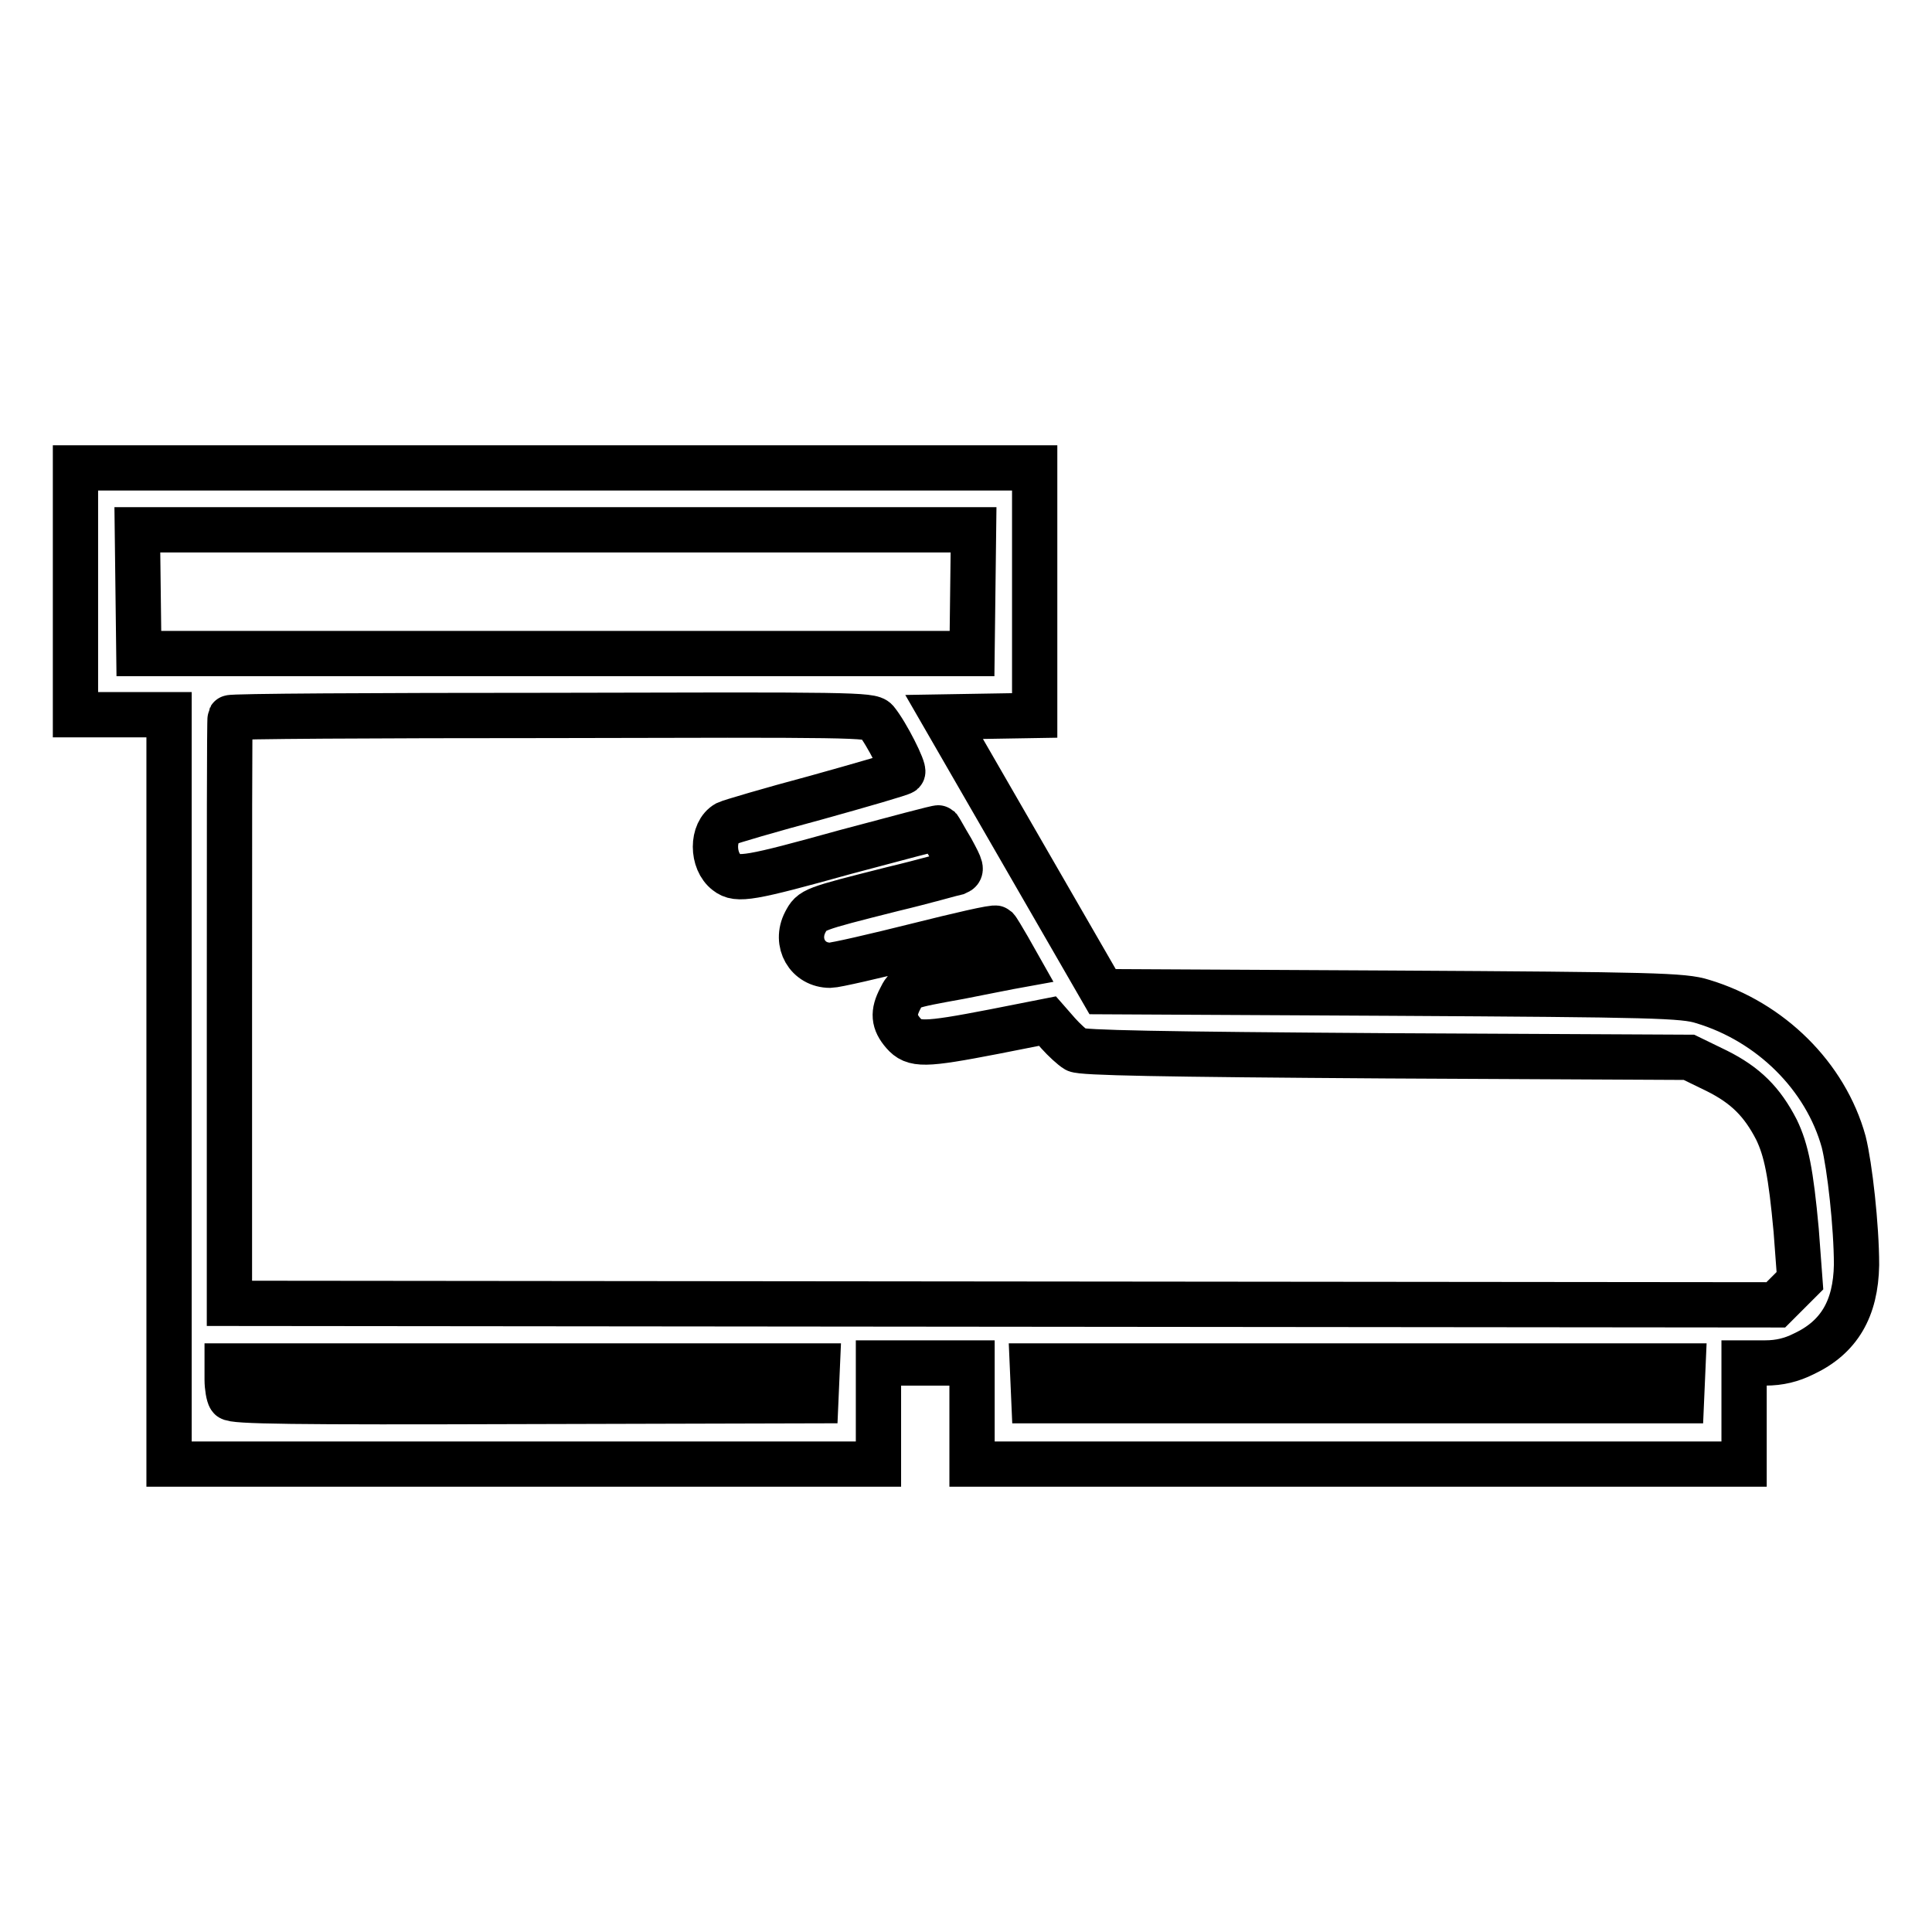
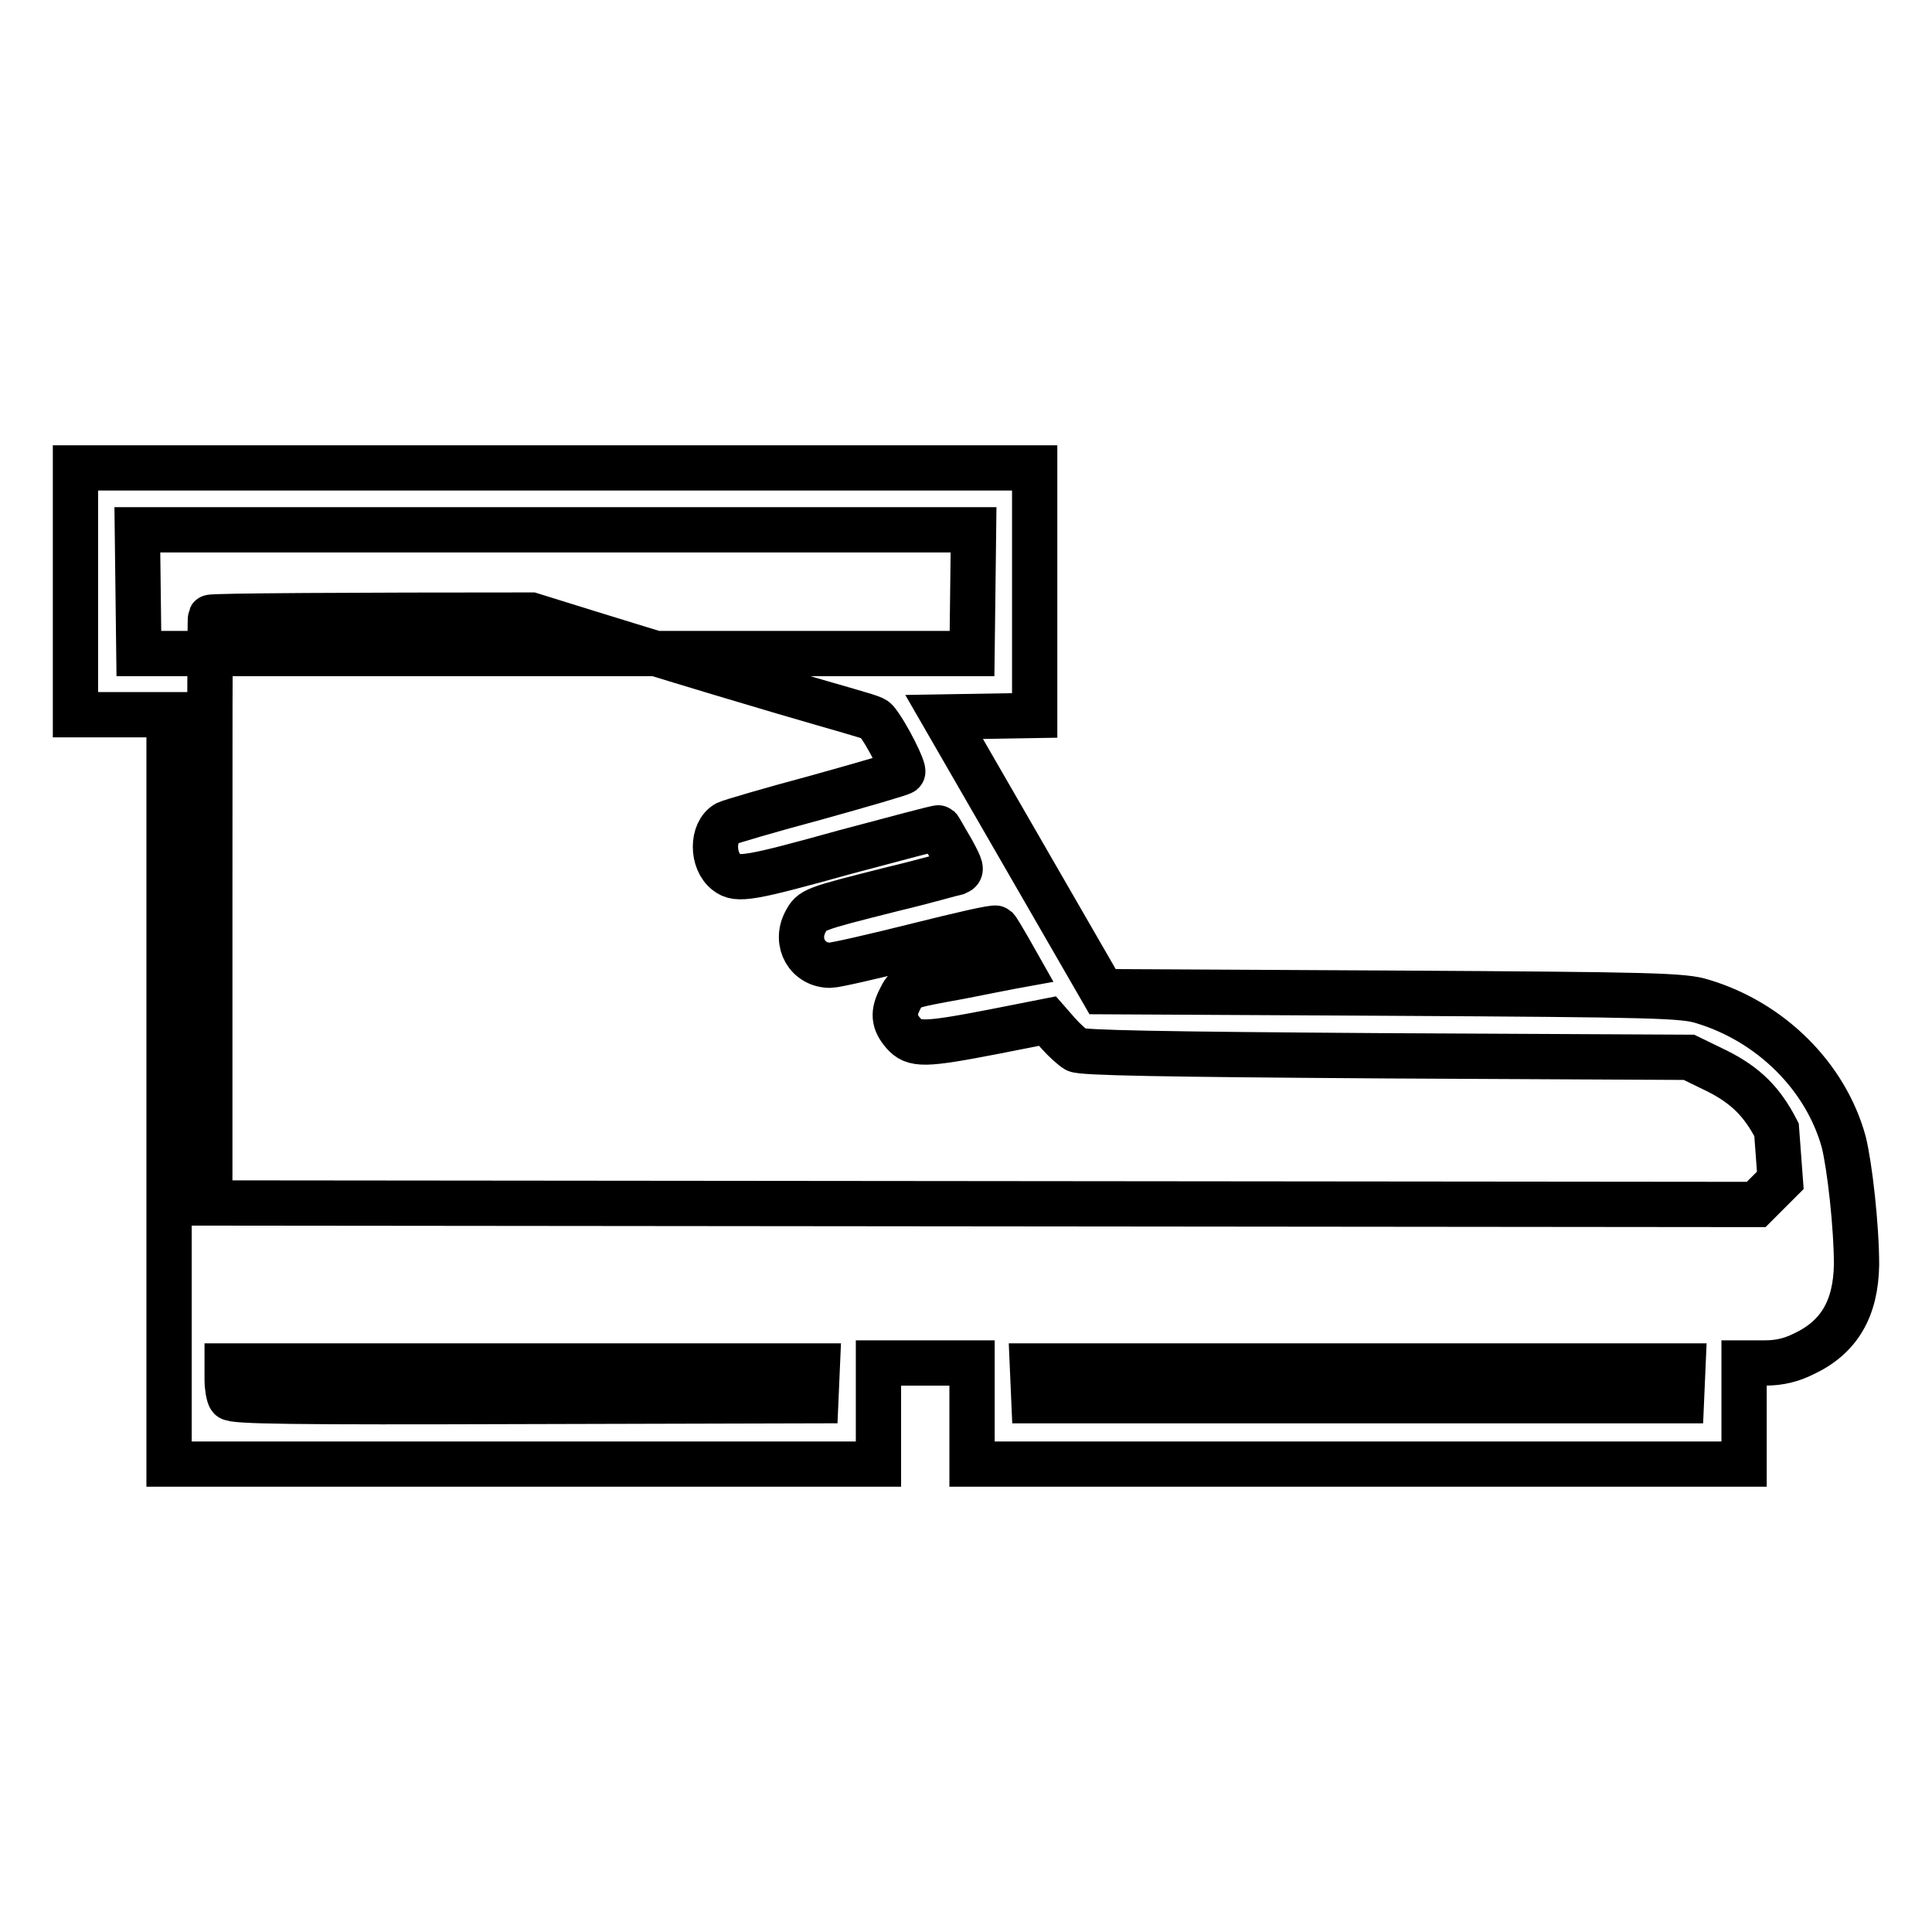
<svg xmlns="http://www.w3.org/2000/svg" version="1.1" x="0px" y="0px" viewBox="0 0 256 256" enable-background="new 0 0 256 256" xml:space="preserve">
  <g>
    <g>
      <g>
-         <path stroke-width="6" fill-opacity="0" stroke="#000000" d="M10,78.4v16.3h6.2h6.2v49.6V194h47h47v-6.7v-6.7h6.2h6.2v6.7v6.7H180h51.1v-6.7v-6.7h2.8c1.9,0,3.5-0.4,5.1-1.2c4.7-2.2,6.9-6,7-11.8c0-5.1-0.9-13.1-1.7-16.3c-2.4-8.7-9.7-15.9-18.7-18.6c-2.5-0.8-6.5-0.9-41.2-1.1l-38.3-0.2l-10.5-18.2l-10.5-18.2l6-0.1l6-0.1V78.4V62H73.6H10V78.4z M128.9,78.4l-0.1,8.2l-55.2,0l-55.2,0l-0.1-8.2l-0.1-8.2h55.4H129L128.9,78.4z M116.1,95.5c1.4,1.7,3.8,6.5,3.5,6.8c-0.2,0.2-5.4,1.7-11.5,3.4c-6,1.6-11.4,3.2-11.8,3.4c-2,1.1-2,5,0,6.5c1.4,1.1,3.1,0.8,15.7-2.7c6.8-1.8,12.3-3.3,12.4-3.2c0.1,0.1,0.8,1.4,1.7,2.9c1.3,2.4,1.4,2.7,0.7,3c-0.5,0.1-4.3,1.2-8.5,2.2c-10.7,2.7-10.7,2.7-11.6,4.4c-1.4,2.7,0.3,5.7,3.3,5.7c0.7,0,5.9-1.2,11.5-2.6c5.6-1.4,10.3-2.5,10.5-2.3c0.2,0.2,0.9,1.4,1.6,2.6l1.3,2.3l-1.1,0.2c-0.6,0.1-3.5,0.7-6.6,1.3c-7.2,1.3-7.1,1.3-7.9,2.9c-1,1.9-0.9,3.1,0.4,4.6c1.4,1.6,2.7,1.6,12-0.2l7.1-1.4l1.4,1.6c0.8,0.9,1.9,1.9,2.4,2.2c0.8,0.4,10.9,0.6,41.1,0.8l40.1,0.2l3.7,1.8c3.8,1.9,6,4.1,7.9,7.8c1.3,2.7,1.9,5.7,2.6,13.3l0.5,6.7l-1.6,1.6l-1.6,1.6l-102.4-0.1l-102.5-0.1l0-38.6c0-21.3,0-38.8,0.1-39c0.1-0.2,19.2-0.3,42.5-0.3C112.7,94.7,115.4,94.7,116.1,95.5z M108.2,183.3l-0.1,2.3l-38.6,0.1c-30.6,0.1-38.7,0-39-0.5c-0.2-0.3-0.4-1.4-0.4-2.4V181h39.1h39.1L108.2,183.3z M222.9,183.3l-0.1,2.3h-42.9h-42.9l-0.1-2.3l-0.1-2.3h43.2H223L222.9,183.3z" />
+         <path stroke-width="6" fill-opacity="0" stroke="#000000" d="M10,78.4v16.3h6.2h6.2v49.6V194h47h47v-6.7v-6.7h6.2h6.2v6.7v6.7H180h51.1v-6.7v-6.7h2.8c1.9,0,3.5-0.4,5.1-1.2c4.7-2.2,6.9-6,7-11.8c0-5.1-0.9-13.1-1.7-16.3c-2.4-8.7-9.7-15.9-18.7-18.6c-2.5-0.8-6.5-0.9-41.2-1.1l-38.3-0.2l-10.5-18.2l-10.5-18.2l6-0.1l6-0.1V78.4V62H73.6H10V78.4z M128.9,78.4l-0.1,8.2l-55.2,0l-55.2,0l-0.1-8.2l-0.1-8.2h55.4H129L128.9,78.4z M116.1,95.5c1.4,1.7,3.8,6.5,3.5,6.8c-0.2,0.2-5.4,1.7-11.5,3.4c-6,1.6-11.4,3.2-11.8,3.4c-2,1.1-2,5,0,6.5c1.4,1.1,3.1,0.8,15.7-2.7c6.8-1.8,12.3-3.3,12.4-3.2c0.1,0.1,0.8,1.4,1.7,2.9c1.3,2.4,1.4,2.7,0.7,3c-0.5,0.1-4.3,1.2-8.5,2.2c-10.7,2.7-10.7,2.7-11.6,4.4c-1.4,2.7,0.3,5.7,3.3,5.7c0.7,0,5.9-1.2,11.5-2.6c5.6-1.4,10.3-2.5,10.5-2.3c0.2,0.2,0.9,1.4,1.6,2.6l1.3,2.3l-1.1,0.2c-0.6,0.1-3.5,0.7-6.6,1.3c-7.2,1.3-7.1,1.3-7.9,2.9c-1,1.9-0.9,3.1,0.4,4.6c1.4,1.6,2.7,1.6,12-0.2l7.1-1.4l1.4,1.6c0.8,0.9,1.9,1.9,2.4,2.2c0.8,0.4,10.9,0.6,41.1,0.8l40.1,0.2l3.7,1.8c3.8,1.9,6,4.1,7.9,7.8l0.5,6.7l-1.6,1.6l-1.6,1.6l-102.4-0.1l-102.5-0.1l0-38.6c0-21.3,0-38.8,0.1-39c0.1-0.2,19.2-0.3,42.5-0.3C112.7,94.7,115.4,94.7,116.1,95.5z M108.2,183.3l-0.1,2.3l-38.6,0.1c-30.6,0.1-38.7,0-39-0.5c-0.2-0.3-0.4-1.4-0.4-2.4V181h39.1h39.1L108.2,183.3z M222.9,183.3l-0.1,2.3h-42.9h-42.9l-0.1-2.3l-0.1-2.3h43.2H223L222.9,183.3z" />
      </g>
    </g>
  </g>
</svg>